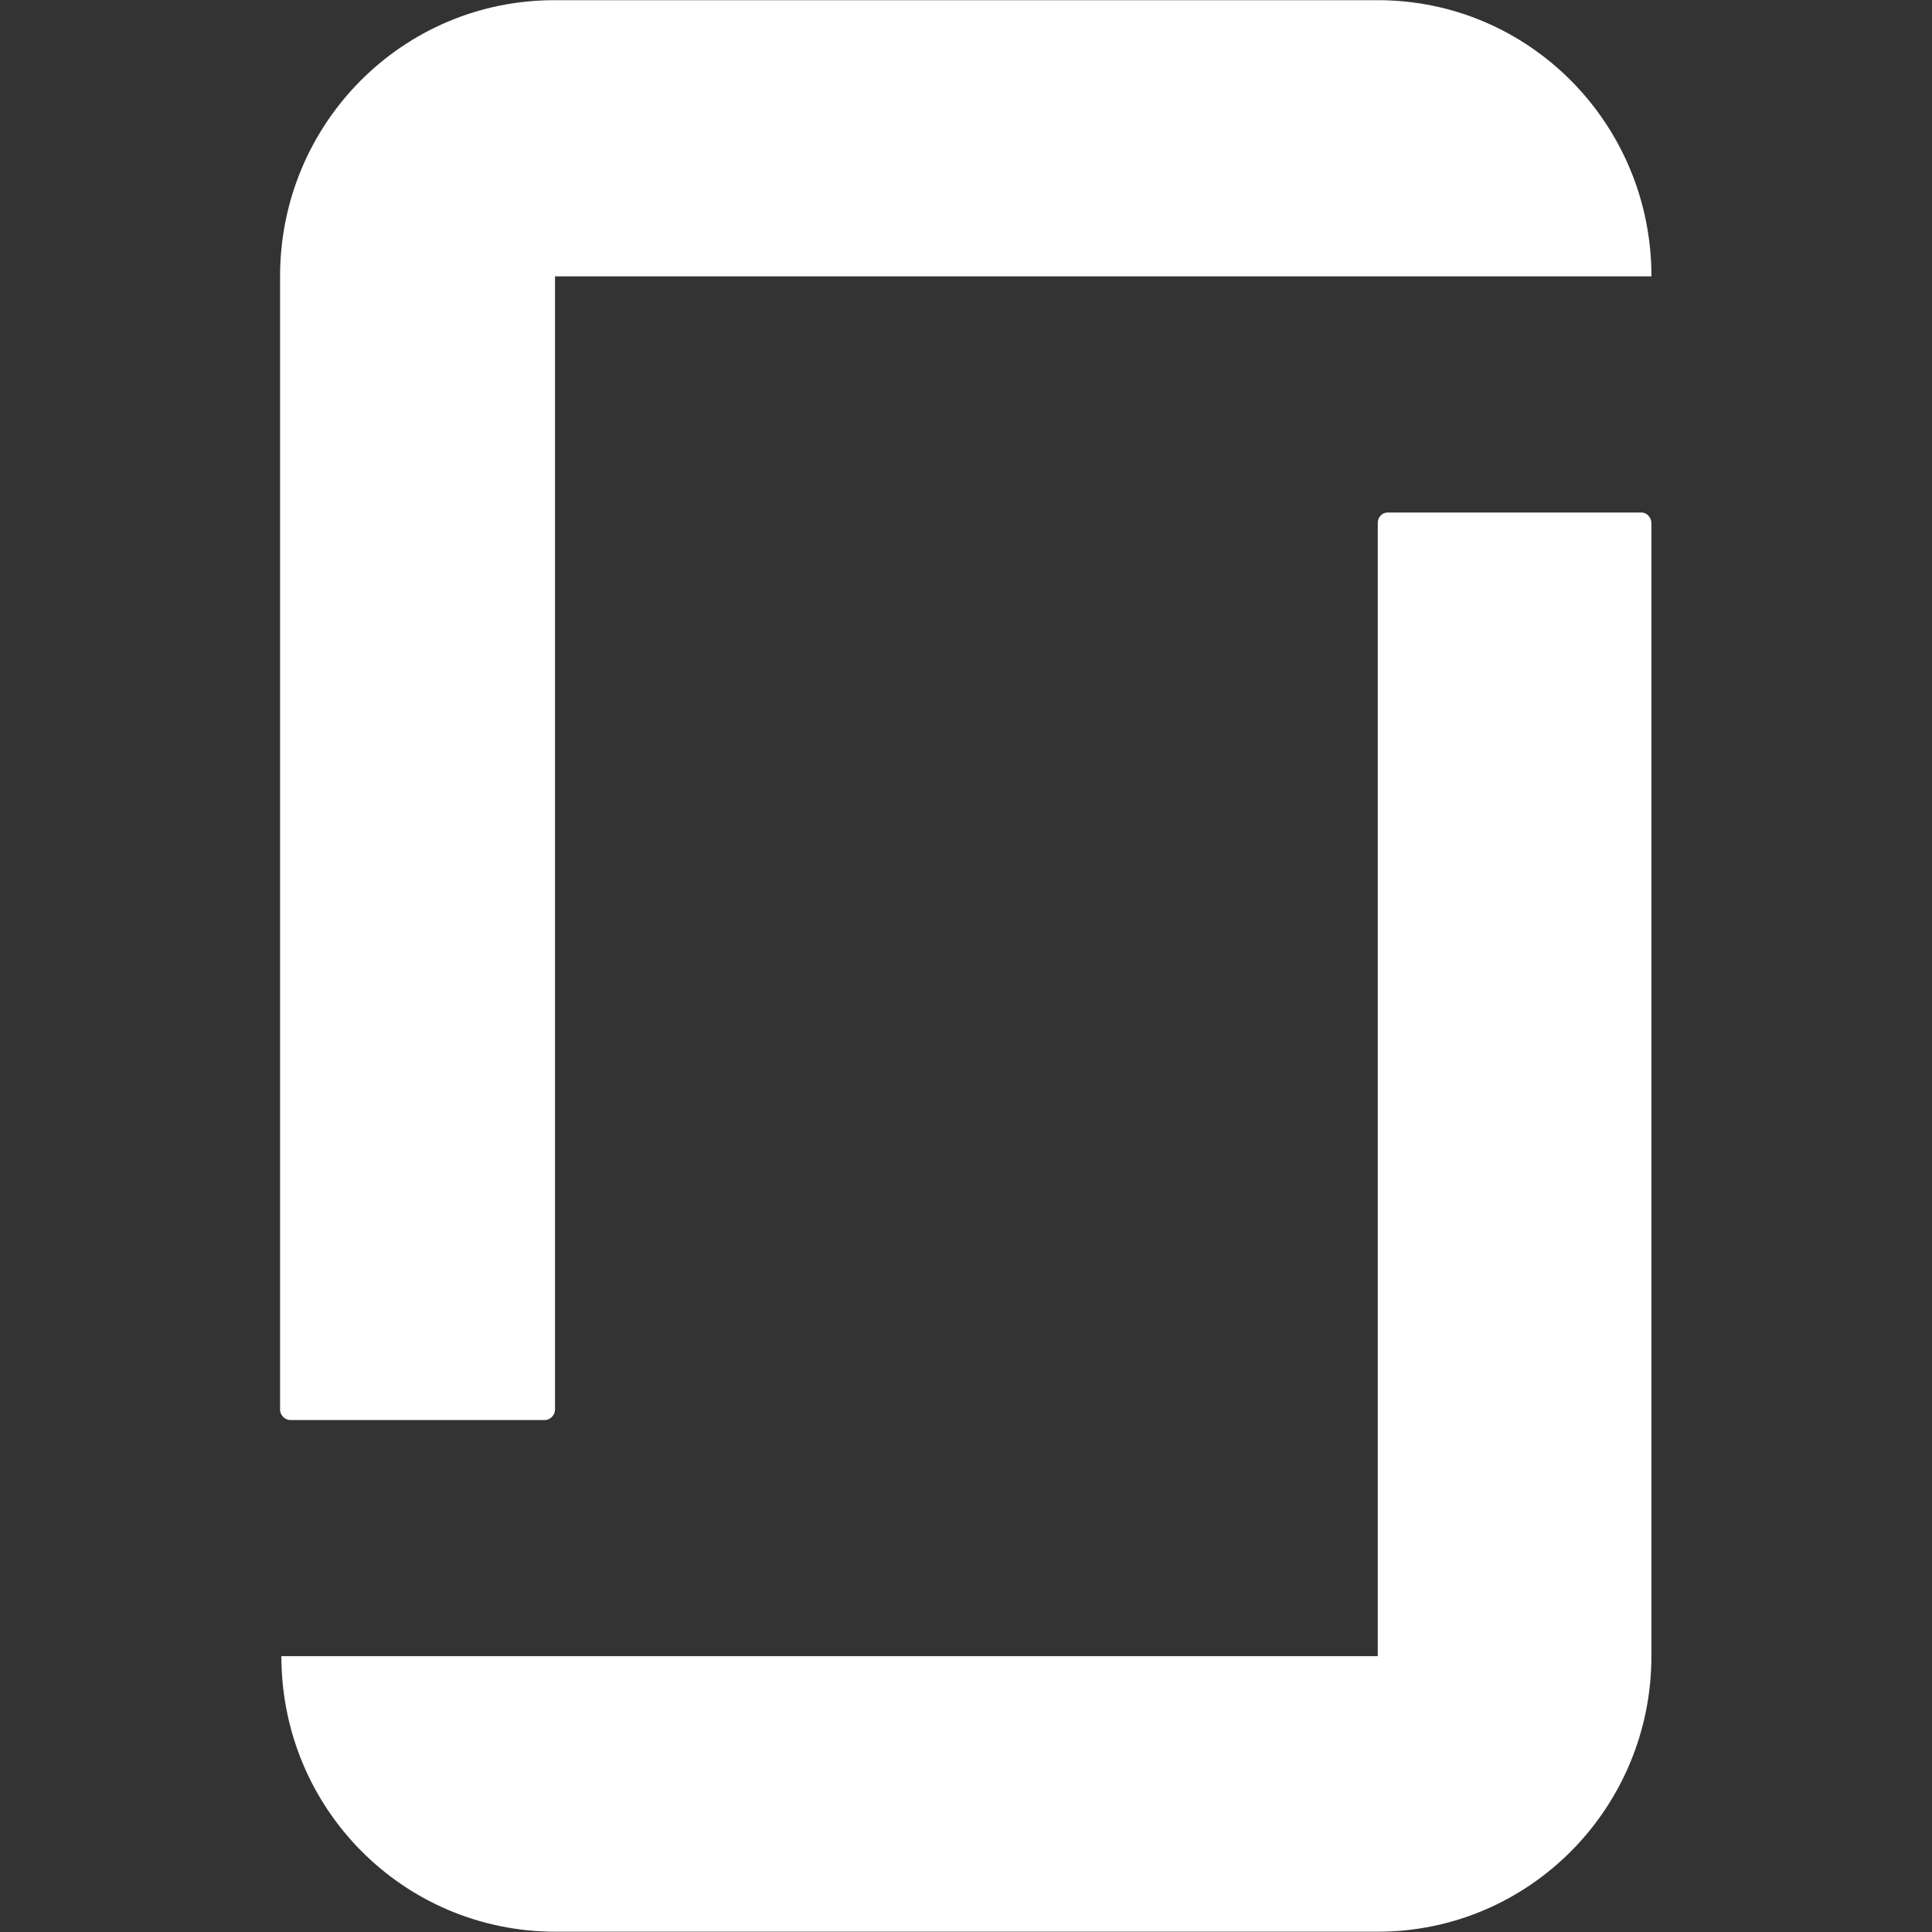
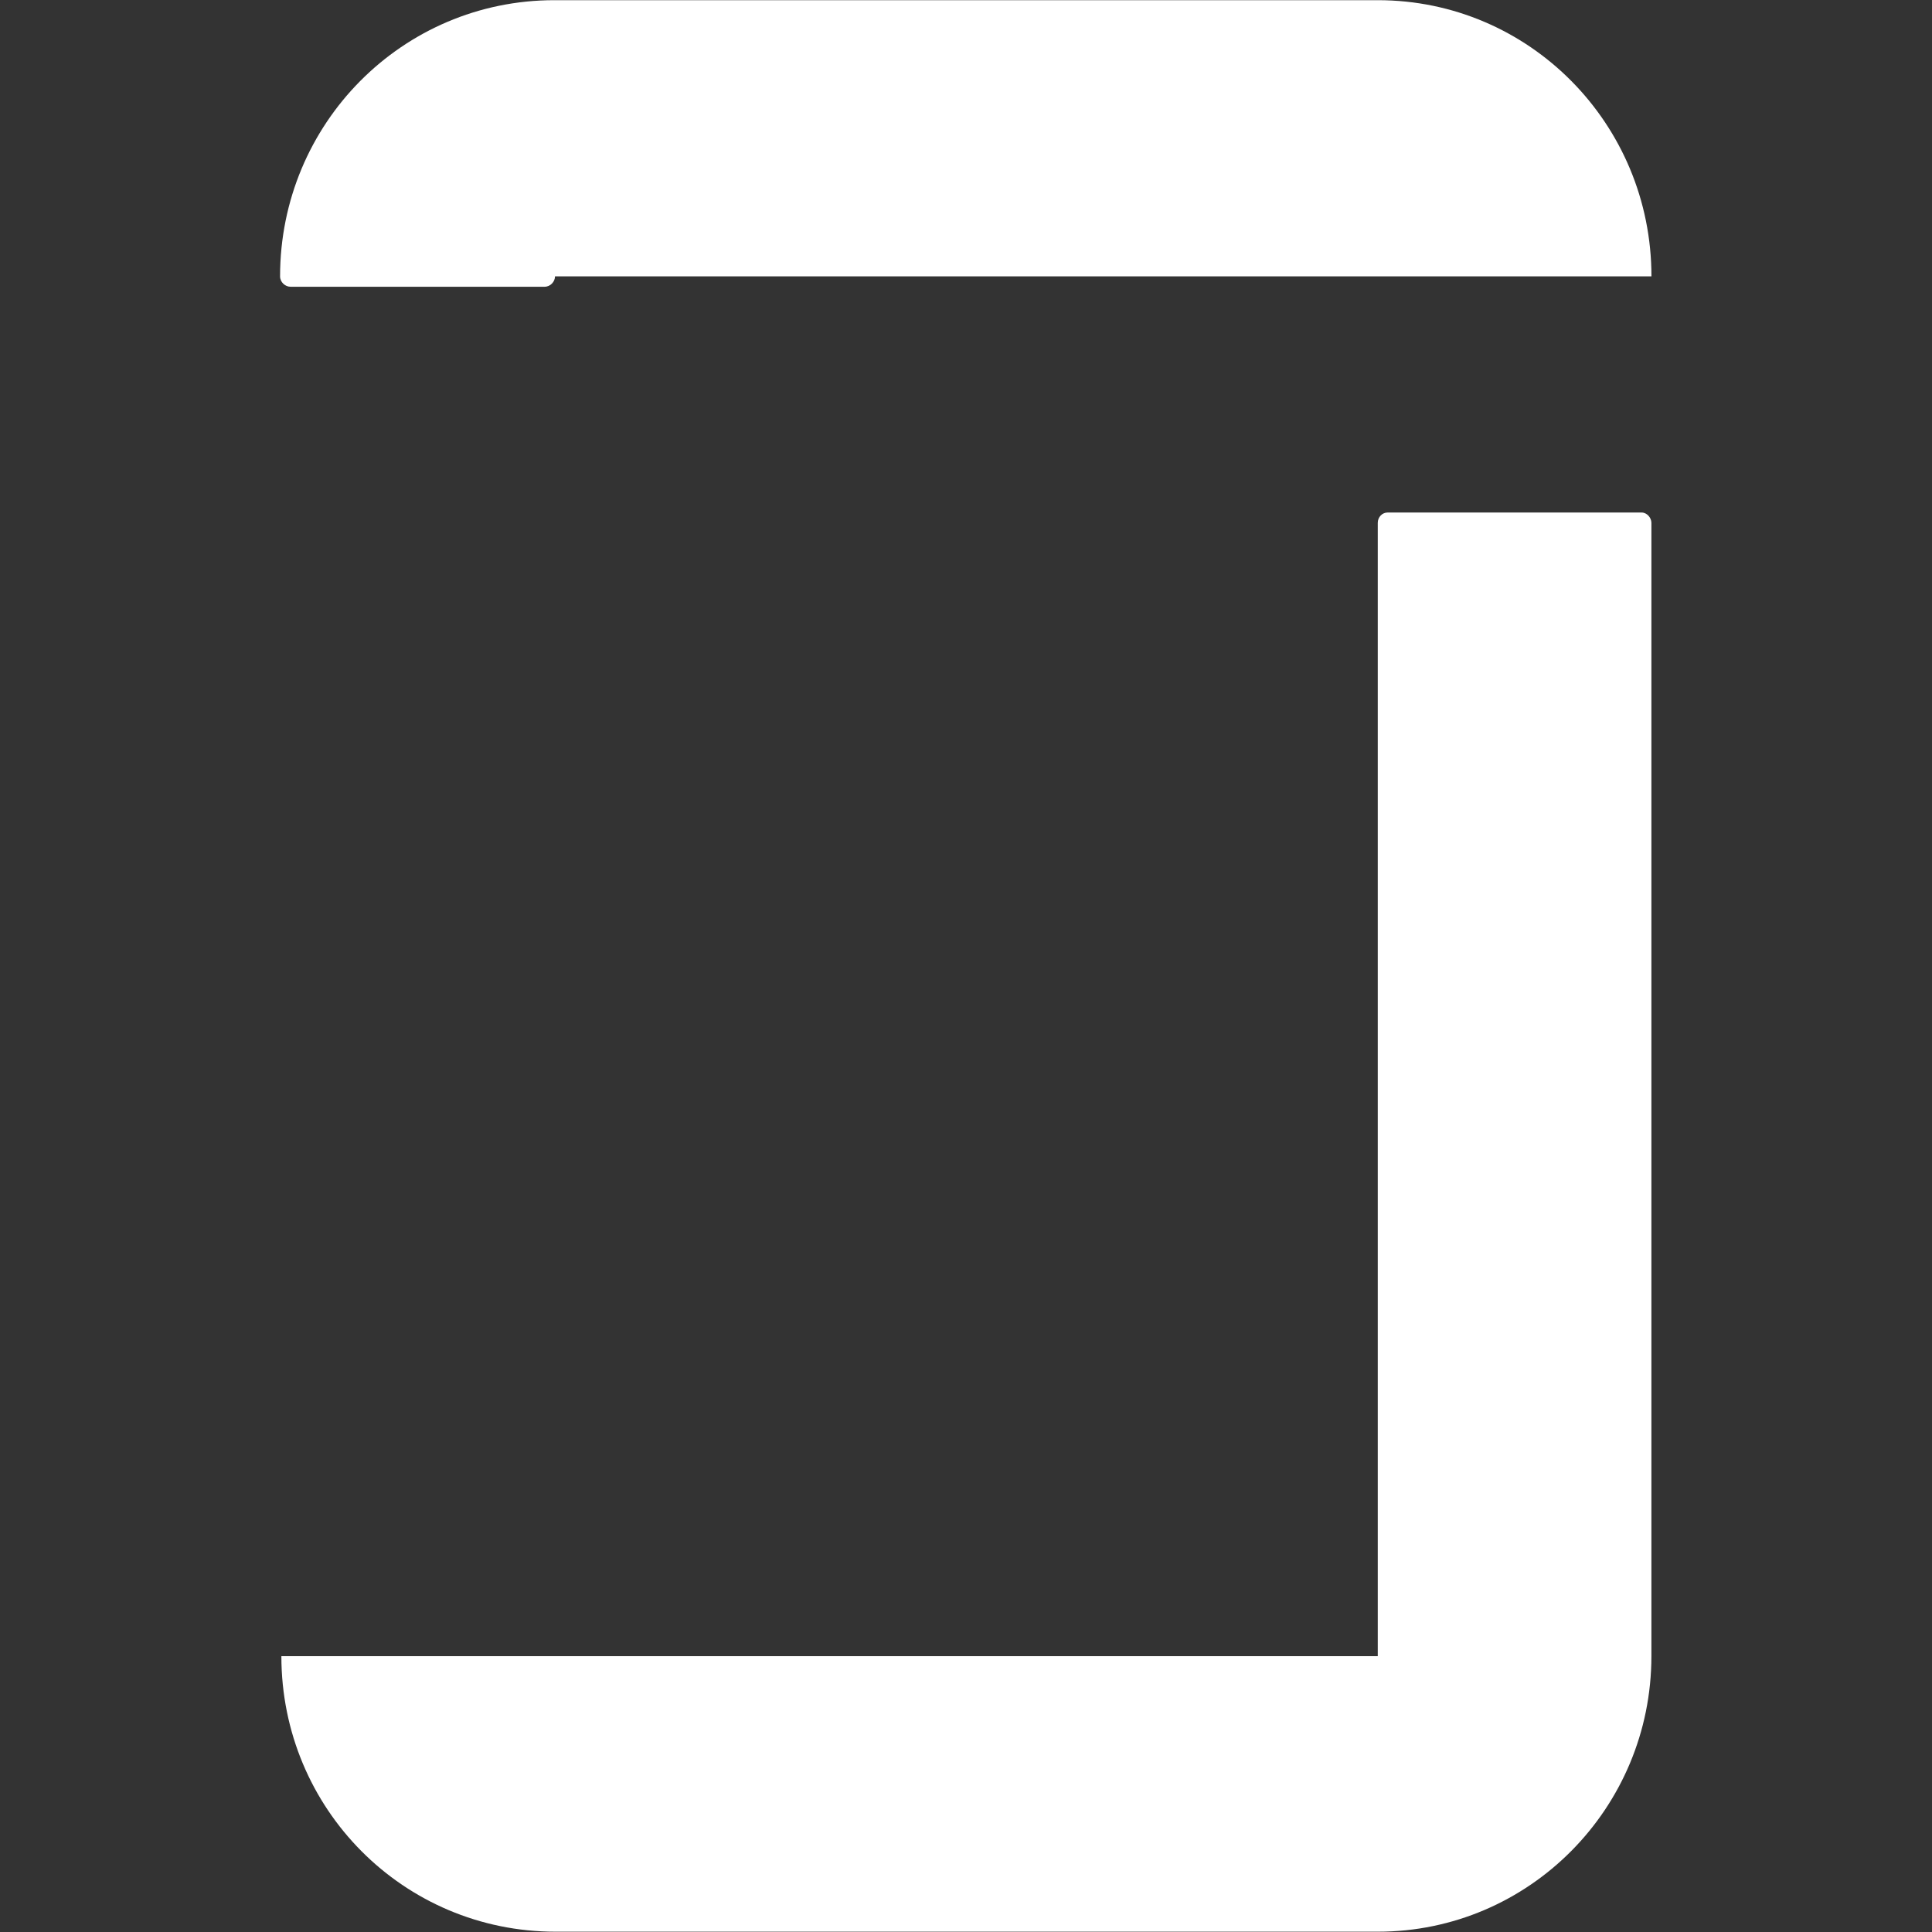
<svg xmlns="http://www.w3.org/2000/svg" version="1.1" id="svg2" x="0px" y="0px" viewBox="0 0 512 512" style="enable-background:new 0 0 512 512;" xml:space="preserve">
  <rect x="0" y="0" width="512" height="512" fill="#333333" stroke="none" />
  <style type="text/css">
	.st0{fill:#FFFFFF;}
</style>
  <g id="g10" transform="matrix(1.333,0,0,-1.333,0,190.667)">
    <g id="g12" transform="scale(0.1)">
-       <path id="path16" class="st0" d="M2739.2-1862.2H559.4c0-303.5,243-547.8,545.2-547.8h1634.5c300.9,0,544,245.6,544,547.8V390.9    c0,10.3-9,20.5-19.3,20.5h-505.4c-10.3,0-19.3-9-19.3-20.5V-1862.2z M2739.2,1430c300.9,0,544-245.6,544-549.1H1103.4v-2253.1    c0-10.3-9-20.6-20.6-20.6H577.4c-10.3,0-20.6,9-20.6,20.6V880.9c0,303.5,243.1,549.1,545.3,549.1L2739.2,1430L2739.2,1430" />
+       <path id="path16" class="st0" d="M2739.2-1862.2H559.4c0-303.5,243-547.8,545.2-547.8h1634.5c300.9,0,544,245.6,544,547.8V390.9    c0,10.3-9,20.5-19.3,20.5h-505.4c-10.3,0-19.3-9-19.3-20.5V-1862.2z M2739.2,1430c300.9,0,544-245.6,544-549.1H1103.4c0-10.3-9-20.6-20.6-20.6H577.4c-10.3,0-20.6,9-20.6,20.6V880.9c0,303.5,243.1,549.1,545.3,549.1L2739.2,1430L2739.2,1430" />
    </g>
  </g>
</svg>